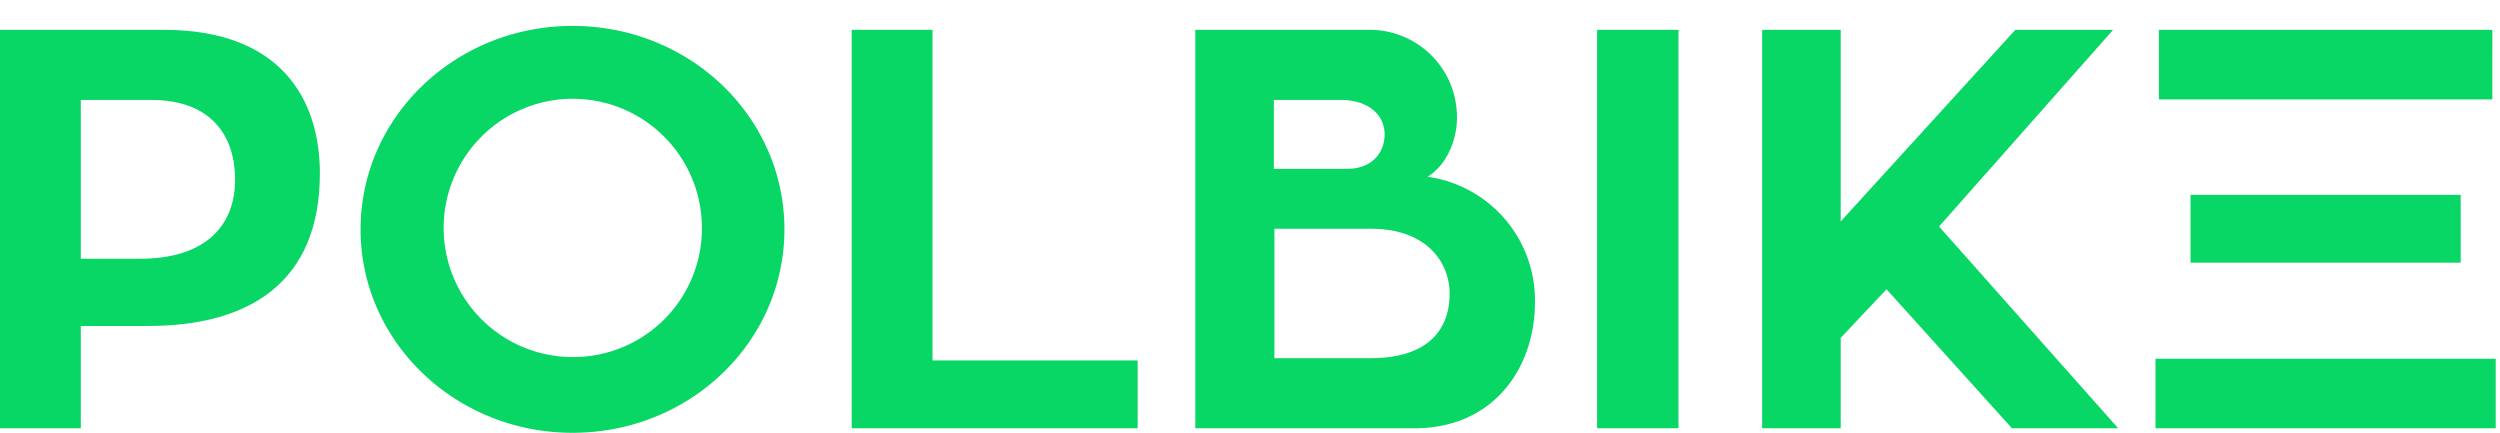
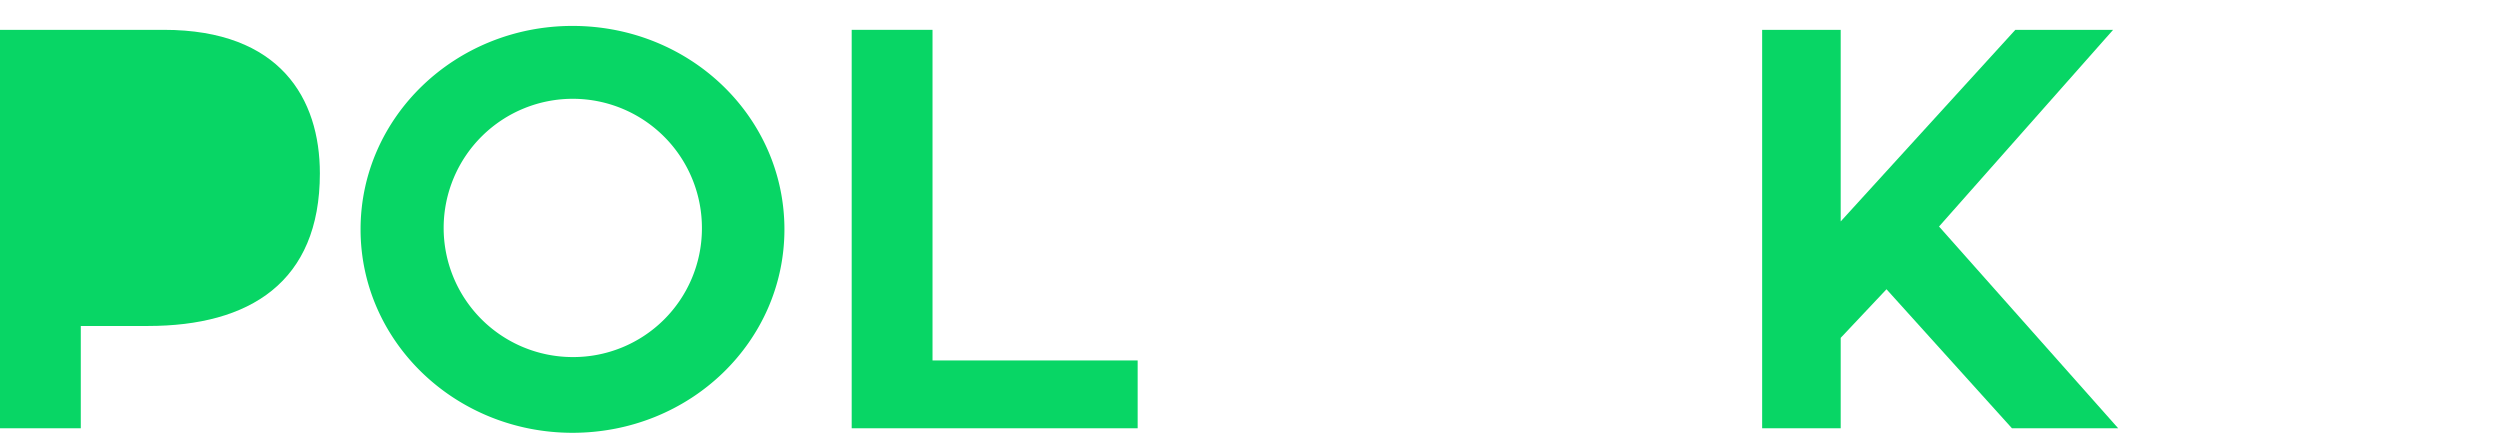
<svg xmlns="http://www.w3.org/2000/svg" width="393" height="68.034" viewBox="0 0 393 68.034">
  <defs>
    <clipPath id="clip-path">
      <rect id="Rectangle_24" data-name="Rectangle 24" width="393" height="68.034" fill="#08d665" />
    </clipPath>
  </defs>
  <g id="Group_86" data-name="Group 86" transform="translate(-178 -43)">
    <g id="Group_46" data-name="Group 46" transform="translate(178 43)">
      <g id="Group_45" data-name="Group 45" transform="translate(0 0)" clip-path="url(#clip-path)">
-         <path id="Path_33" data-name="Path 33" d="M25.765,2.876c18.3,0,24.519,10.839,24.519,22.565,0,17.147-11.1,23.987-27.008,23.987H12.7V65.509H0V2.876ZM22.033,38.857c10.128,0,14.924-5.064,14.924-12.437,0-6.486-3.374-12.527-13.236-12.527H12.7V38.857Z" transform="translate(0 1.815)" fill="#08d665" />
+         <path id="Path_33" data-name="Path 33" d="M25.765,2.876c18.3,0,24.519,10.839,24.519,22.565,0,17.147-11.1,23.987-27.008,23.987H12.7V65.509H0V2.876ZM22.033,38.857H12.7V38.857Z" transform="translate(0 1.815)" fill="#08d665" />
        <path id="Path_34" data-name="Path 34" d="M101.385,34.478c0,17.679-14.836,31.982-33.316,31.982-18.39,0-33.314-14.3-33.314-31.982S49.679,2.5,68.069,2.5c18.48,0,33.316,14.3,33.316,31.982m-12.971,0A20.3,20.3,0,1,0,68.069,54.556,20.23,20.23,0,0,0,88.415,34.478" transform="translate(21.927 1.575)" fill="#08d665" />
        <path id="Path_35" data-name="Path 35" d="M127.047,54.848V65.509H82.093V2.876H94.8V54.848Z" transform="translate(51.792 1.815)" fill="#08d665" />
-         <path id="Path_36" data-name="Path 36" d="M151.726,25.974A19.6,19.6,0,0,1,168.606,45.7c0,10.394-6.576,19.812-18.923,19.812H115.214V2.876h27.539a13.708,13.708,0,0,1,13.592,13.859c0,3.554-1.688,7.461-4.619,9.239M127.562,24.73h11.46c4.263,0,5.951-2.843,5.951-5.418,0-3.022-2.487-5.421-6.93-5.421H127.562Zm15.192,29.762c8.8,0,12.437-4.265,12.437-10.128,0-5.064-3.731-10.218-12.349-10.218h-15.19V54.492Z" transform="translate(72.688 1.815)" fill="#08d665" />
-         <rect id="Rectangle_23" data-name="Rectangle 23" width="12.794" height="62.633" transform="translate(251.065 4.69)" fill="#08d665" />
        <path id="Path_37" data-name="Path 37" d="M225.821,65.509h-16.7L189.4,43.655l-7.2,7.639V65.509H169.851V2.876H182.2V32.994L209.652,2.876h15.37L197.658,33.793Z" transform="translate(107.158 1.815)" fill="#08d665" />
-         <path id="Path_38" data-name="Path 38" d="M261.247,65.509H207.765V54.582h53.482Zm-.532-51.7H208.3V2.876h52.417ZM213.274,28.819h42.465V39.48H213.274Z" transform="translate(131.078 1.815)" fill="#08d665" />
      </g>
    </g>
  </g>
</svg>